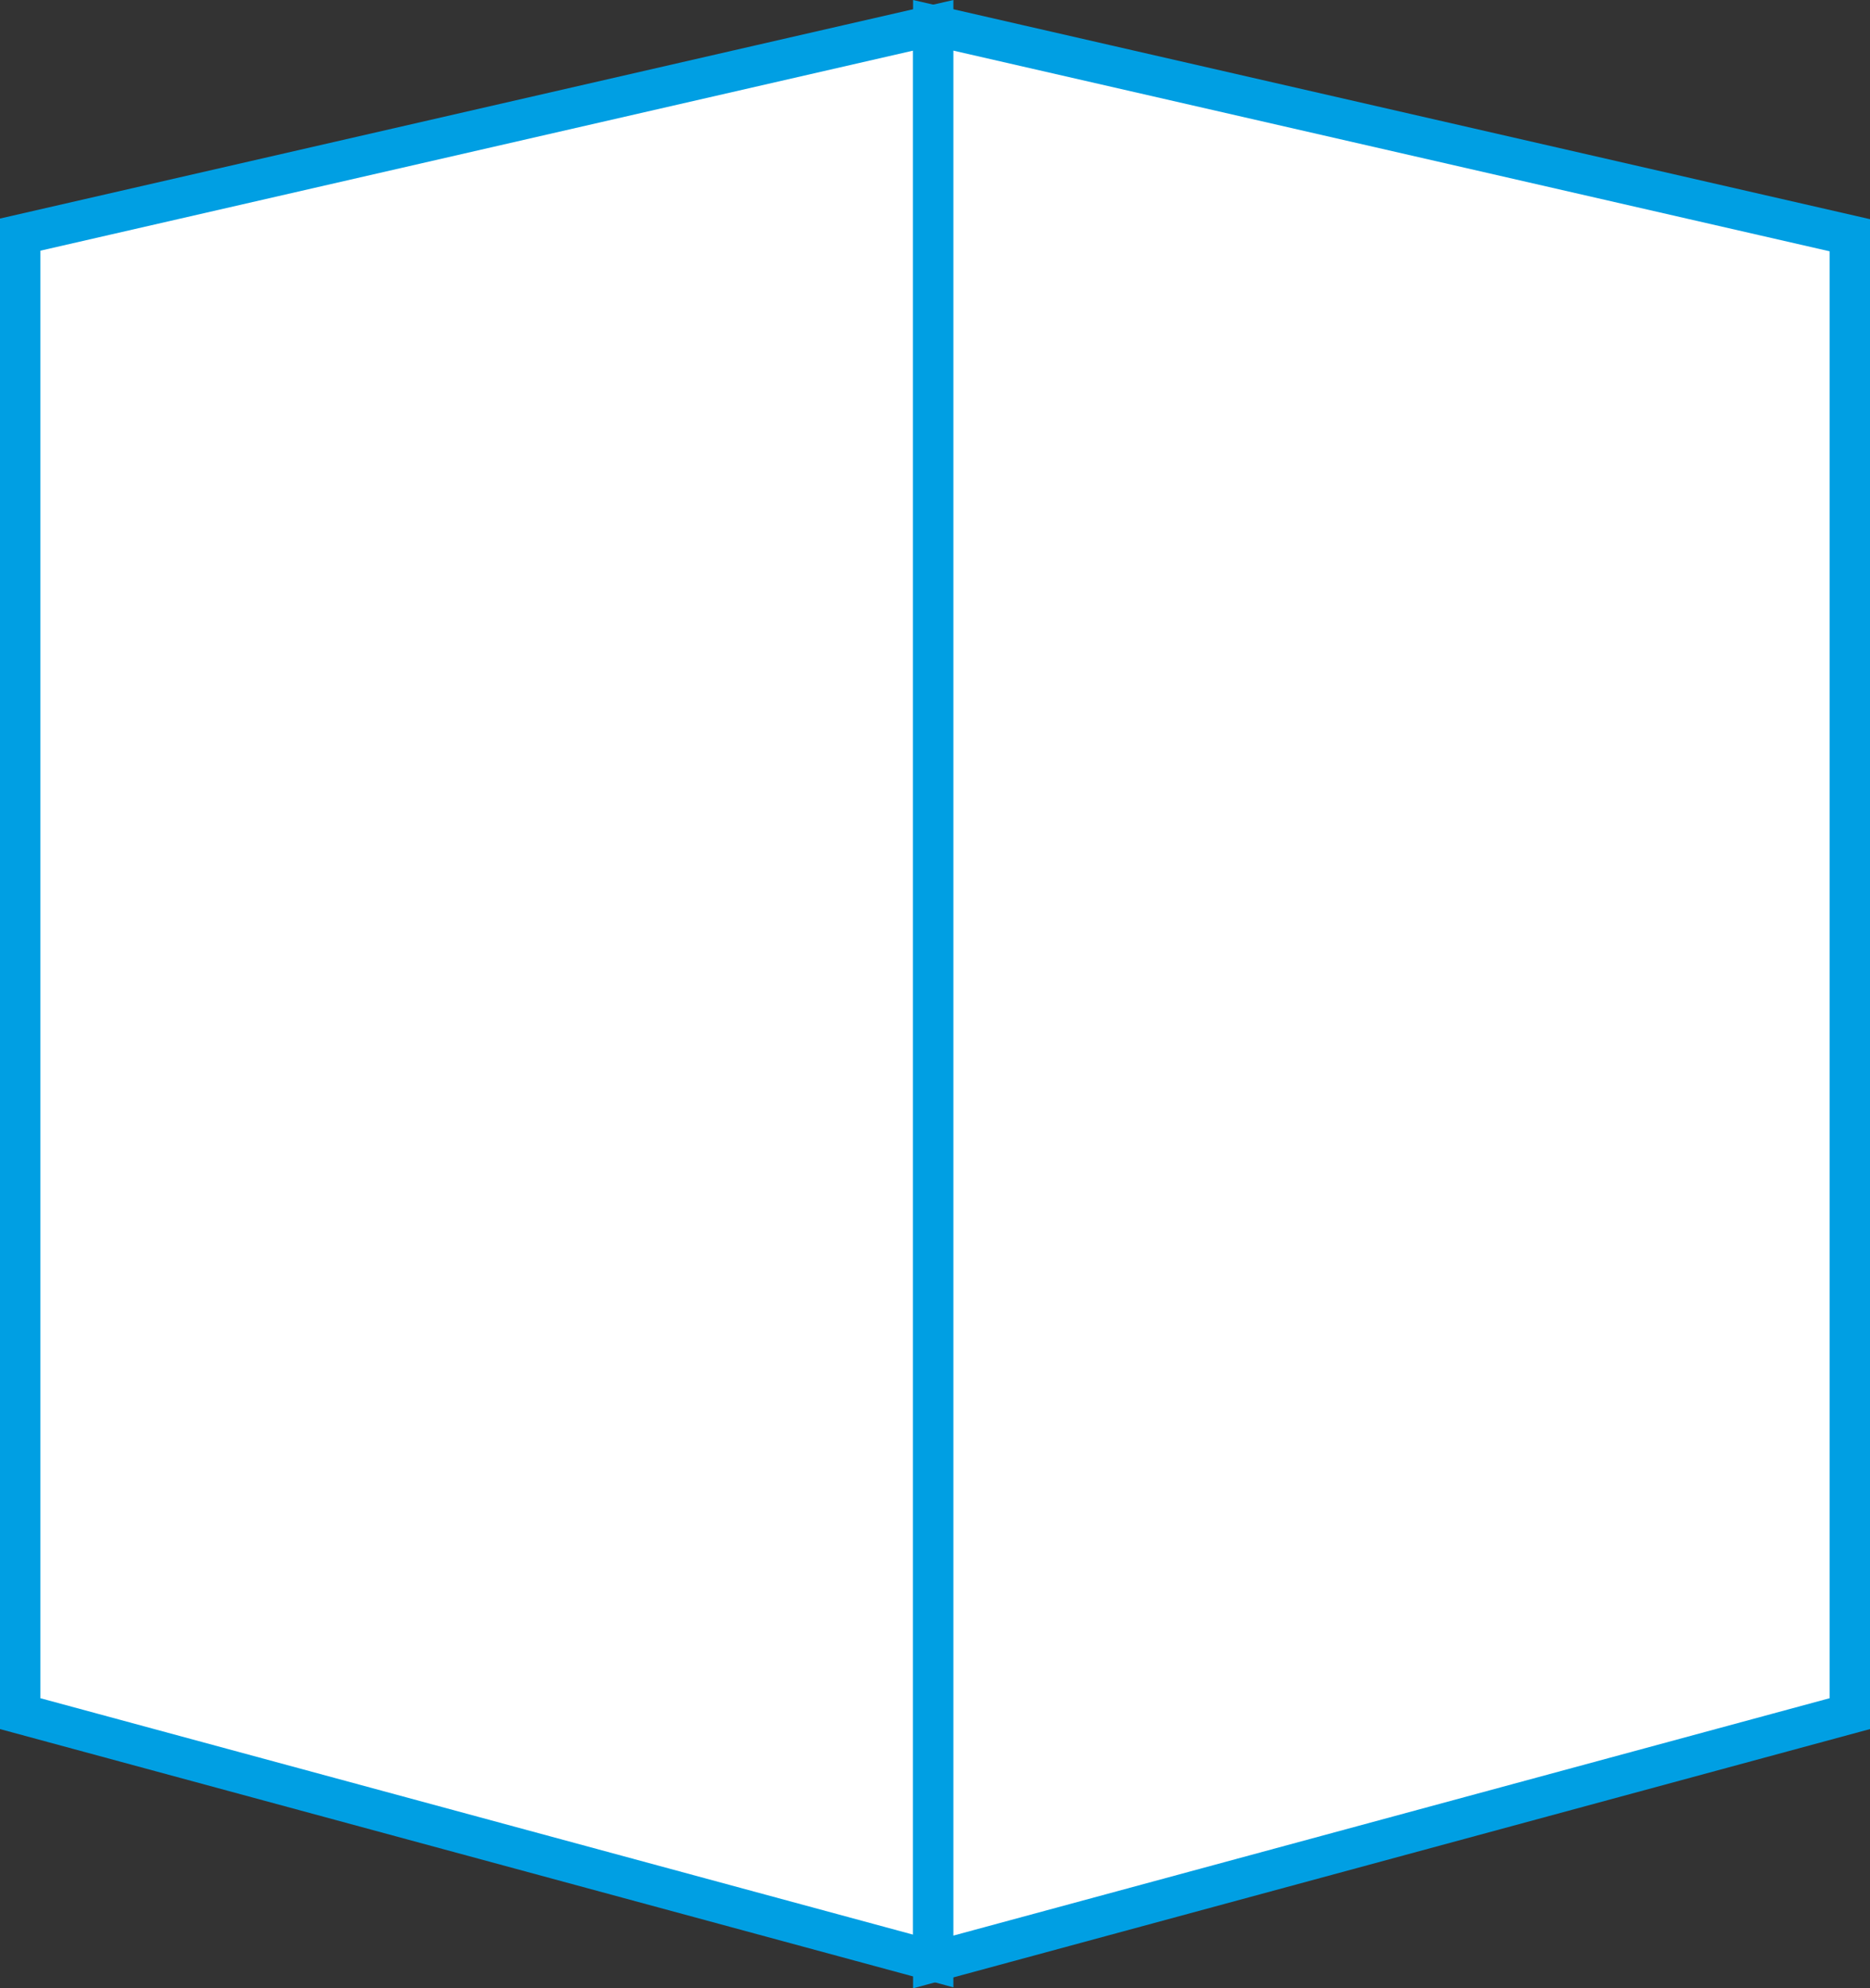
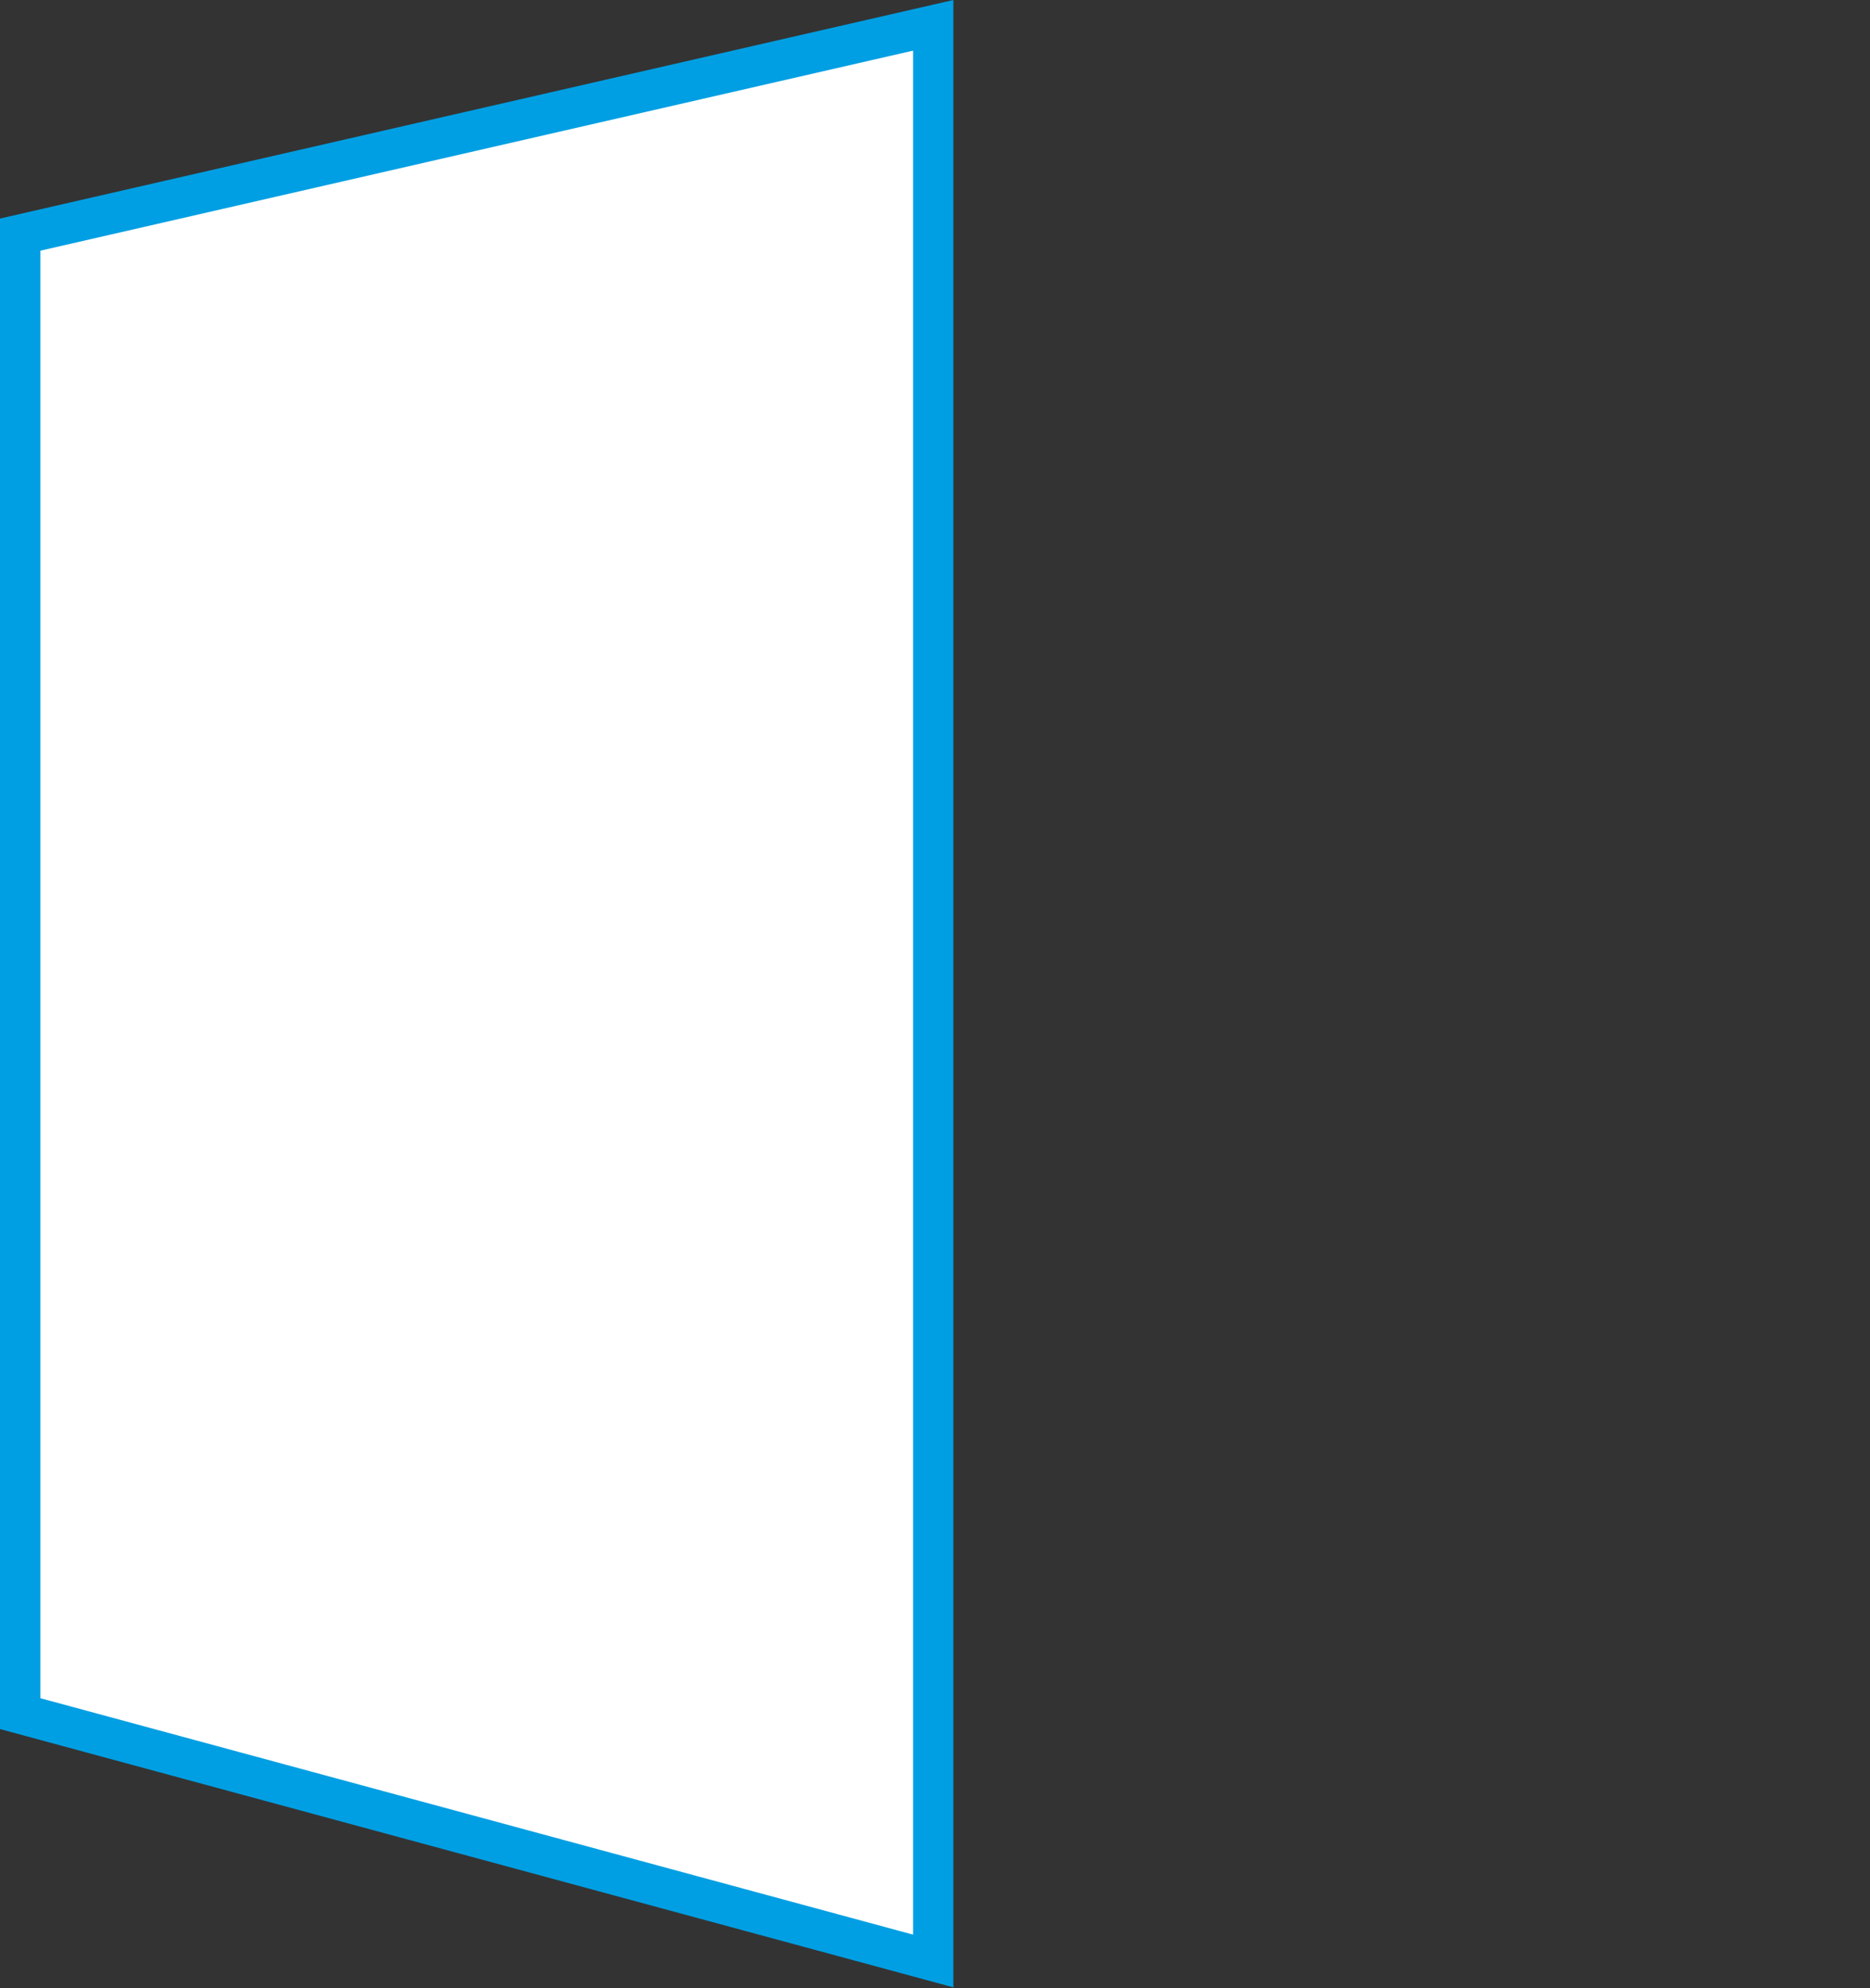
<svg xmlns="http://www.w3.org/2000/svg" version="1.1" x="0px" y="0px" width="231.817px" height="246.414px" viewBox="0 0 231.817 246.414" enable-background="new 0 0 231.817 246.414" xml:space="preserve">
  <rect x="0" y="0" width="231.817" height="246.414" fill="#333333" stroke="none" />
  <defs>
</defs>
  <g>
    <polygon fill="#FFFFFF" stroke="#009FE3" stroke-width="5" stroke-miterlimit="10" points="2.5,212.373 115.688,243.028    115.688,3.138 2.5,29.077  " />
-     <polygon fill="#FFFFFF" stroke="#009FE3" stroke-width="5" stroke-miterlimit="10" points="229.317,212.373 115.688,243.147    115.688,3.138 229.317,29.154  " />
  </g>
</svg>